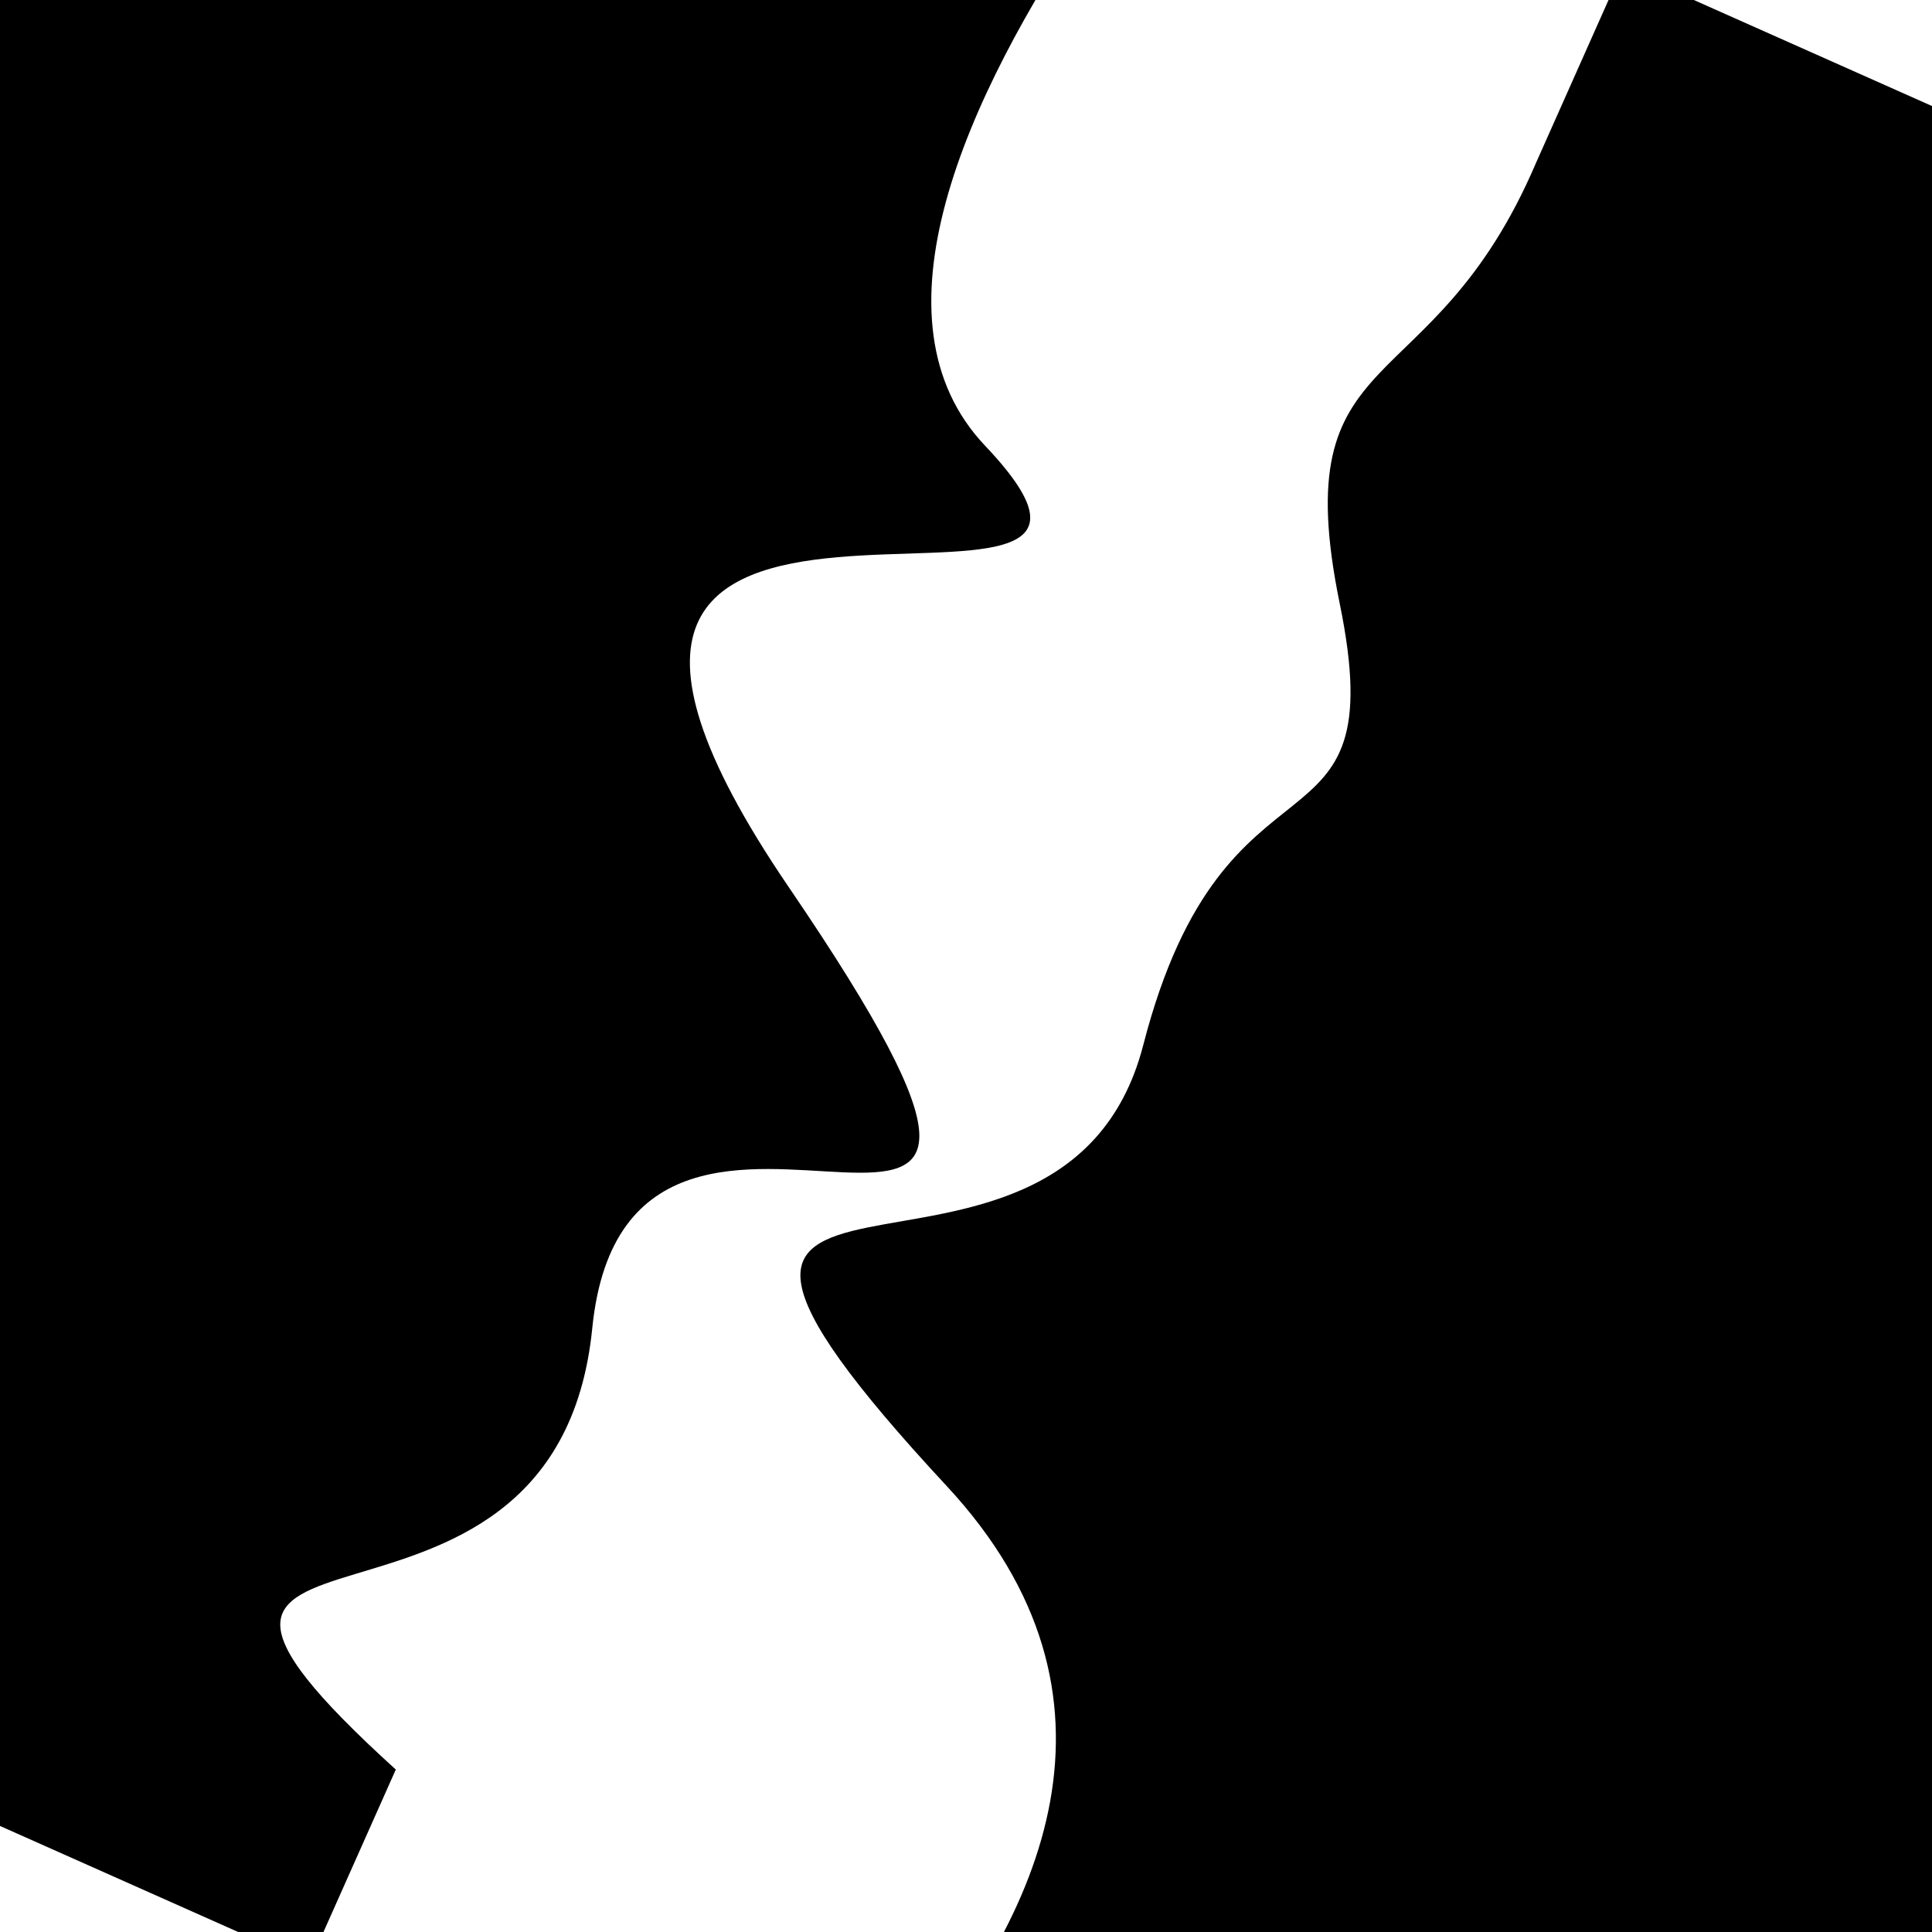
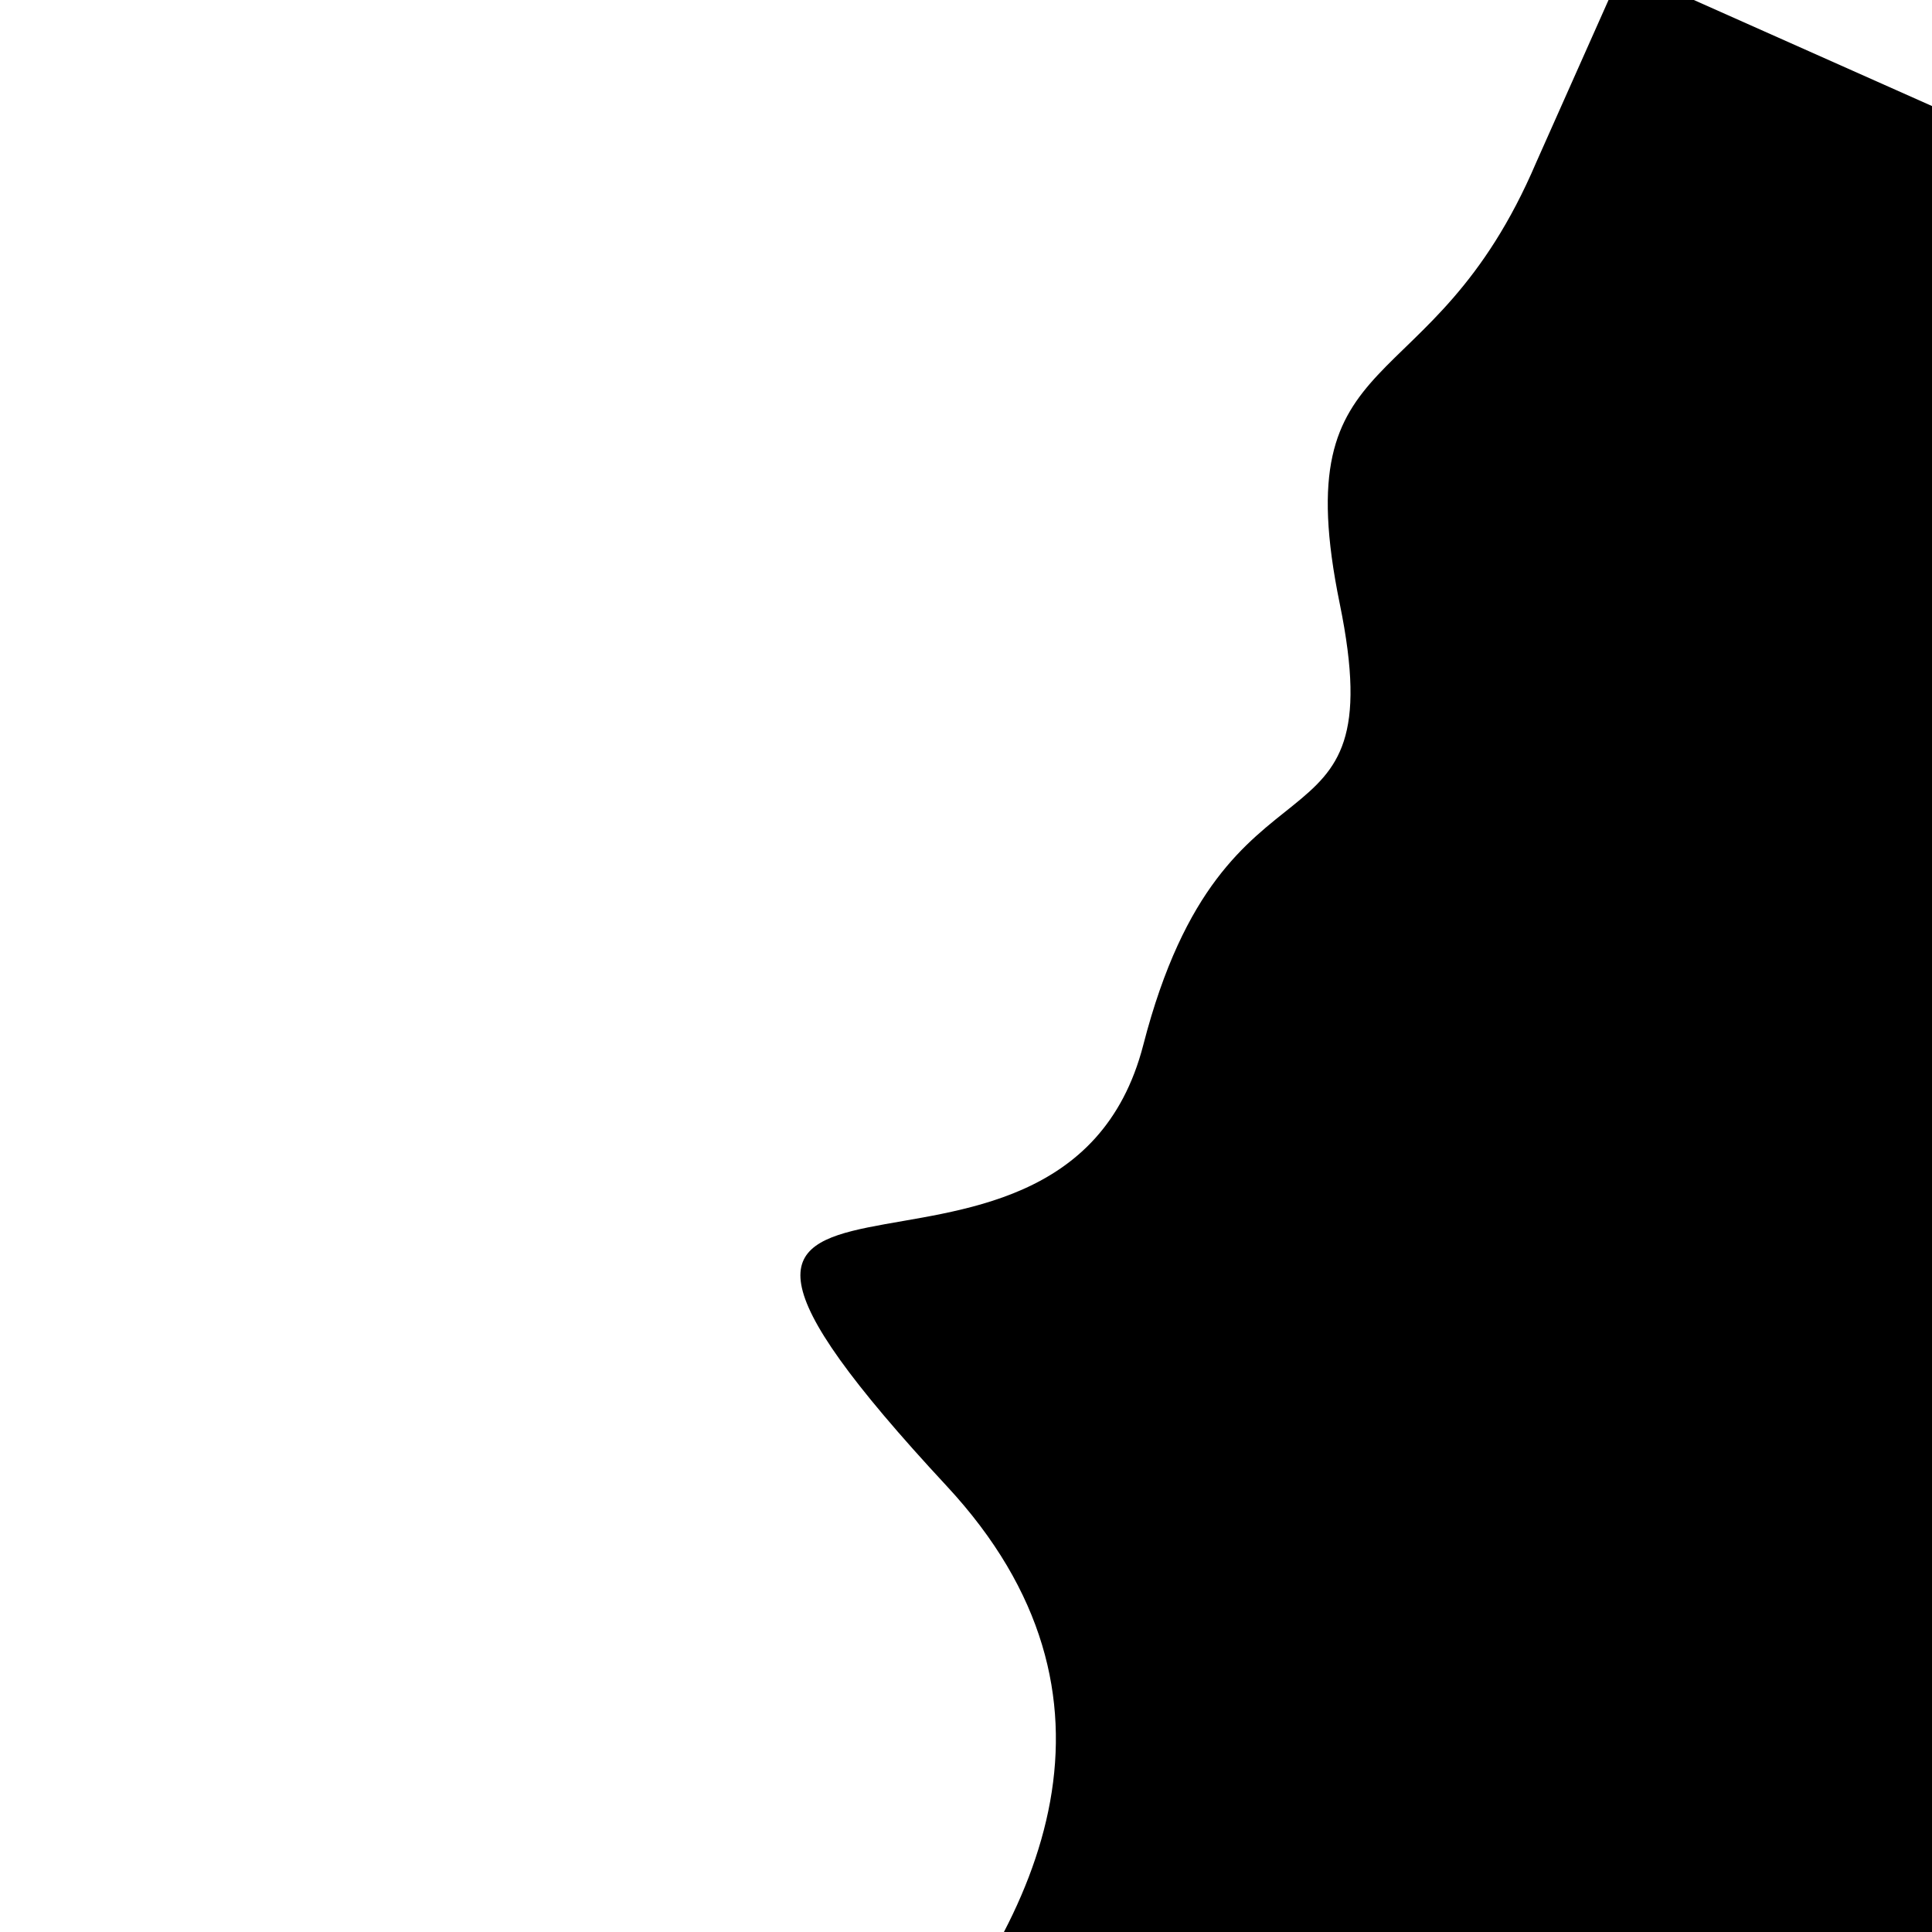
<svg xmlns="http://www.w3.org/2000/svg" viewBox="0 0 1000 1000" height="1000" width="1000">
  <rect x="0" y="0" width="1000" height="1000" fill="#ffffff" />
  <g transform="rotate(294 500.0 500.0)">
    <path d="M -250.0 600.45 S  133.39  873.57  250.00  600.45  331.95  628.68  500.00  600.45  634.56  683.01  750.00  600.45  861.20  602.65 1000.00  600.45 h 110 V 2000 H -250.0 Z" fill="hsl(251.4, 20%, 25.8%)" />
  </g>
  <g transform="rotate(474 500.0 500.0)">
-     <path d="M -250.0 600.45 S  181.33  766.23  250.00  600.45  321.19  889.62  500.00  600.45  567.00  660.90  750.00  600.45  926.98  822.34 1000.00  600.45 h 110 V 2000 H -250.0 Z" fill="hsl(311.4, 20%, 40.8%)" />
-   </g>
+     </g>
</svg>